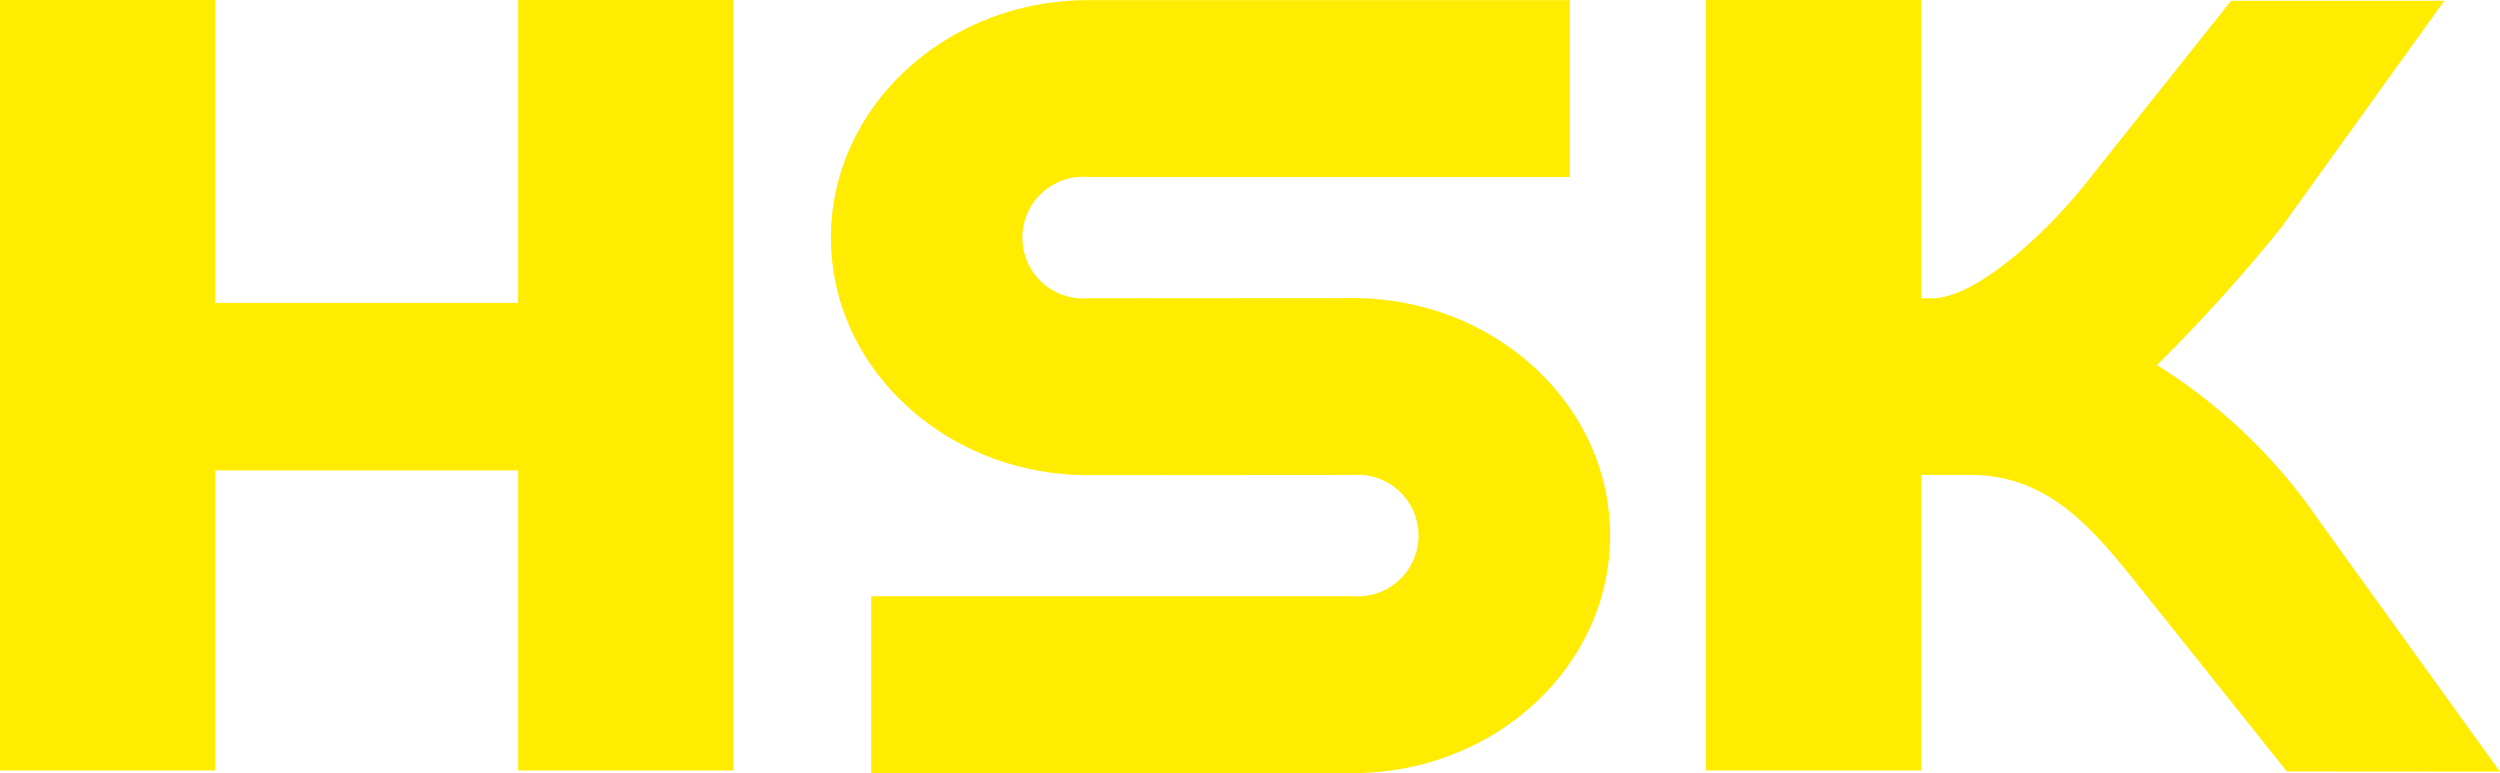
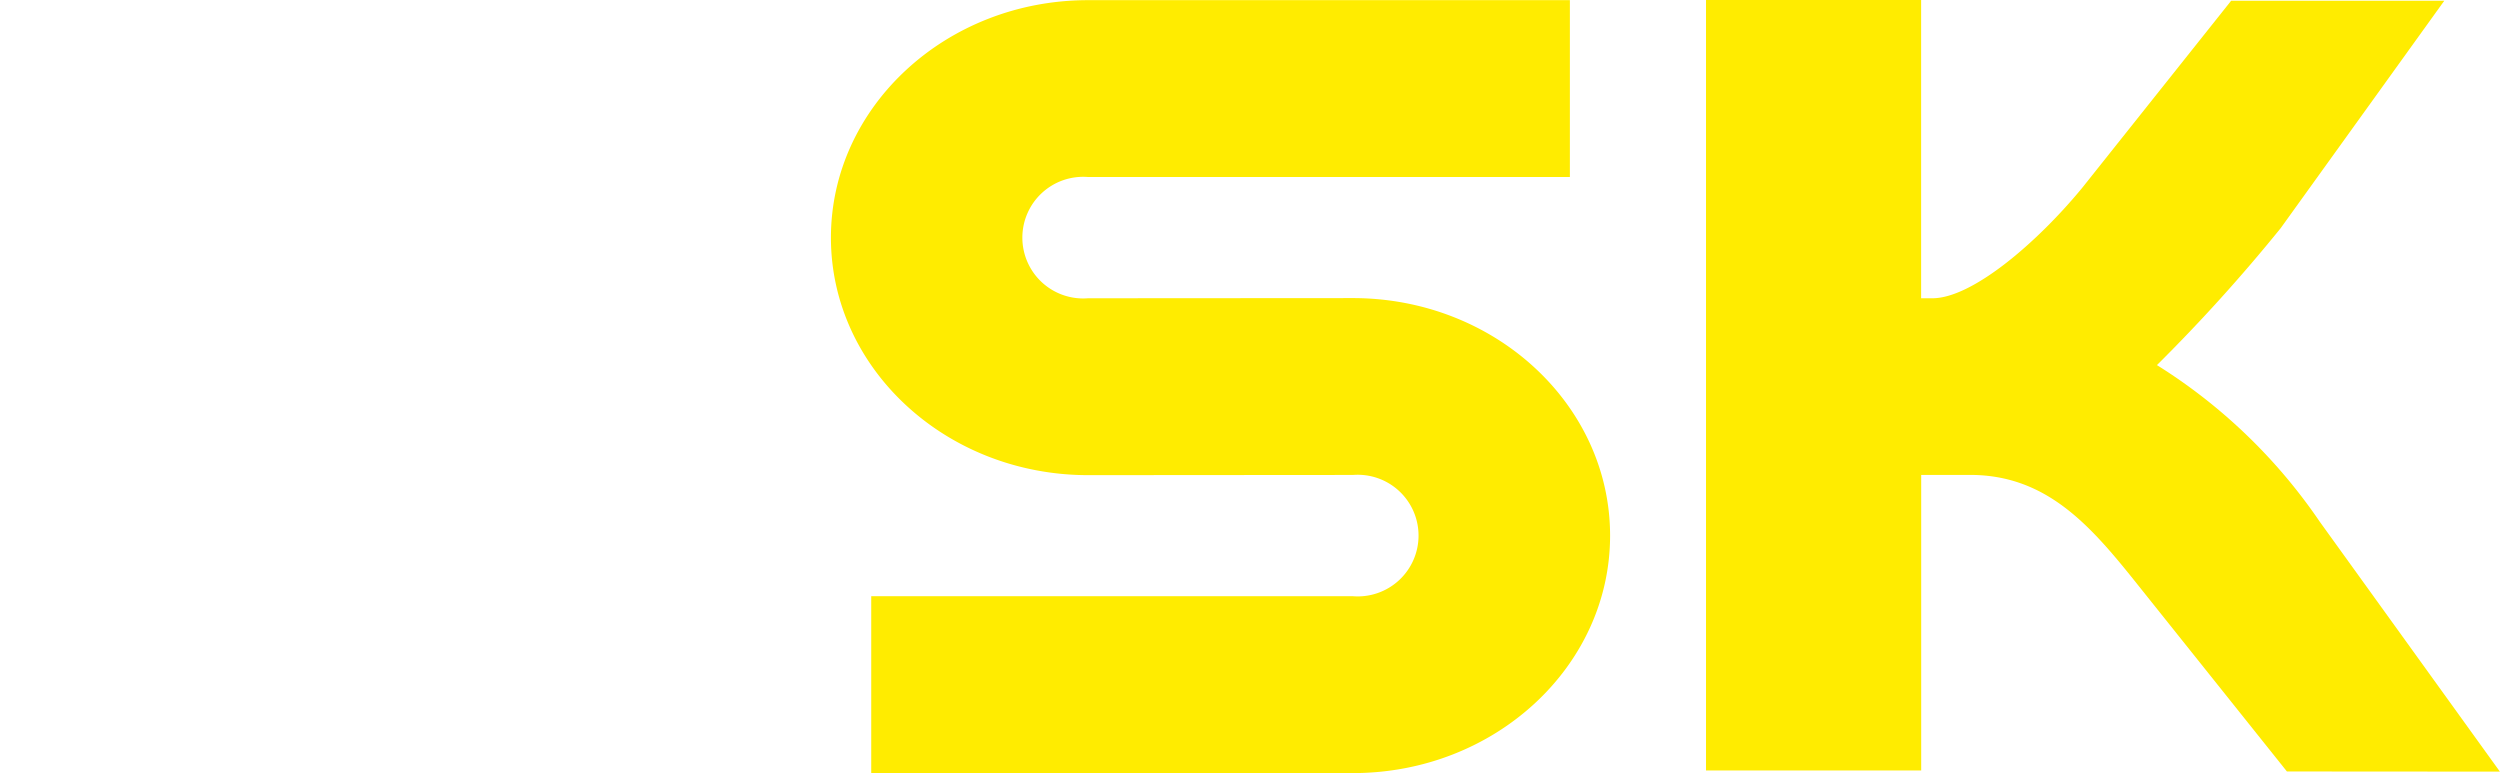
<svg xmlns="http://www.w3.org/2000/svg" width="115.669" height="35.77" viewBox="0 0 115.669 35.77">
  <defs>
    <style>.a{fill:#ffec00;}</style>
  </defs>
  <g transform="translate(-317.627 -338.652)">
    <g transform="translate(317.627 338.652)">
-       <path class="a" d="M341.6,374.3V360.415H327.58V374.3h-9.953V338.652h9.953v14.016H341.6V338.652h9.954V374.3Z" transform="translate(-317.627 -338.652)" />
      <path class="a" d="M498.377,374.346l-6.84-8.561c-2.161-2.712-4.207-5.16-7.817-5.16h-2.264V374.3H471.5V338.652h9.953v13.8h.521c1.823,0,4.8-2.526,6.924-5.1l6.9-8.667h9.861l-7.574,10.528a78.222,78.222,0,0,1-5.722,6.331,25.374,25.374,0,0,1,7.532,7.244l8.336,11.565Z" transform="translate(-392.567 -338.652)" />
      <path class="a" d="M394.434,374.43v-8.184h22.29a2.814,2.814,0,1,0,0-5.611l-12.255.009c-6.564,0-11.9-4.929-11.9-10.988s5.337-10.989,11.9-10.989h22.289v8.183H404.465a2.814,2.814,0,1,0,0,5.61l12.254-.008c6.565,0,11.9,4.929,11.9,10.989s-5.339,10.988-11.9,10.988Z" transform="translate(-354.124 -338.66)" />
    </g>
  </g>
</svg>